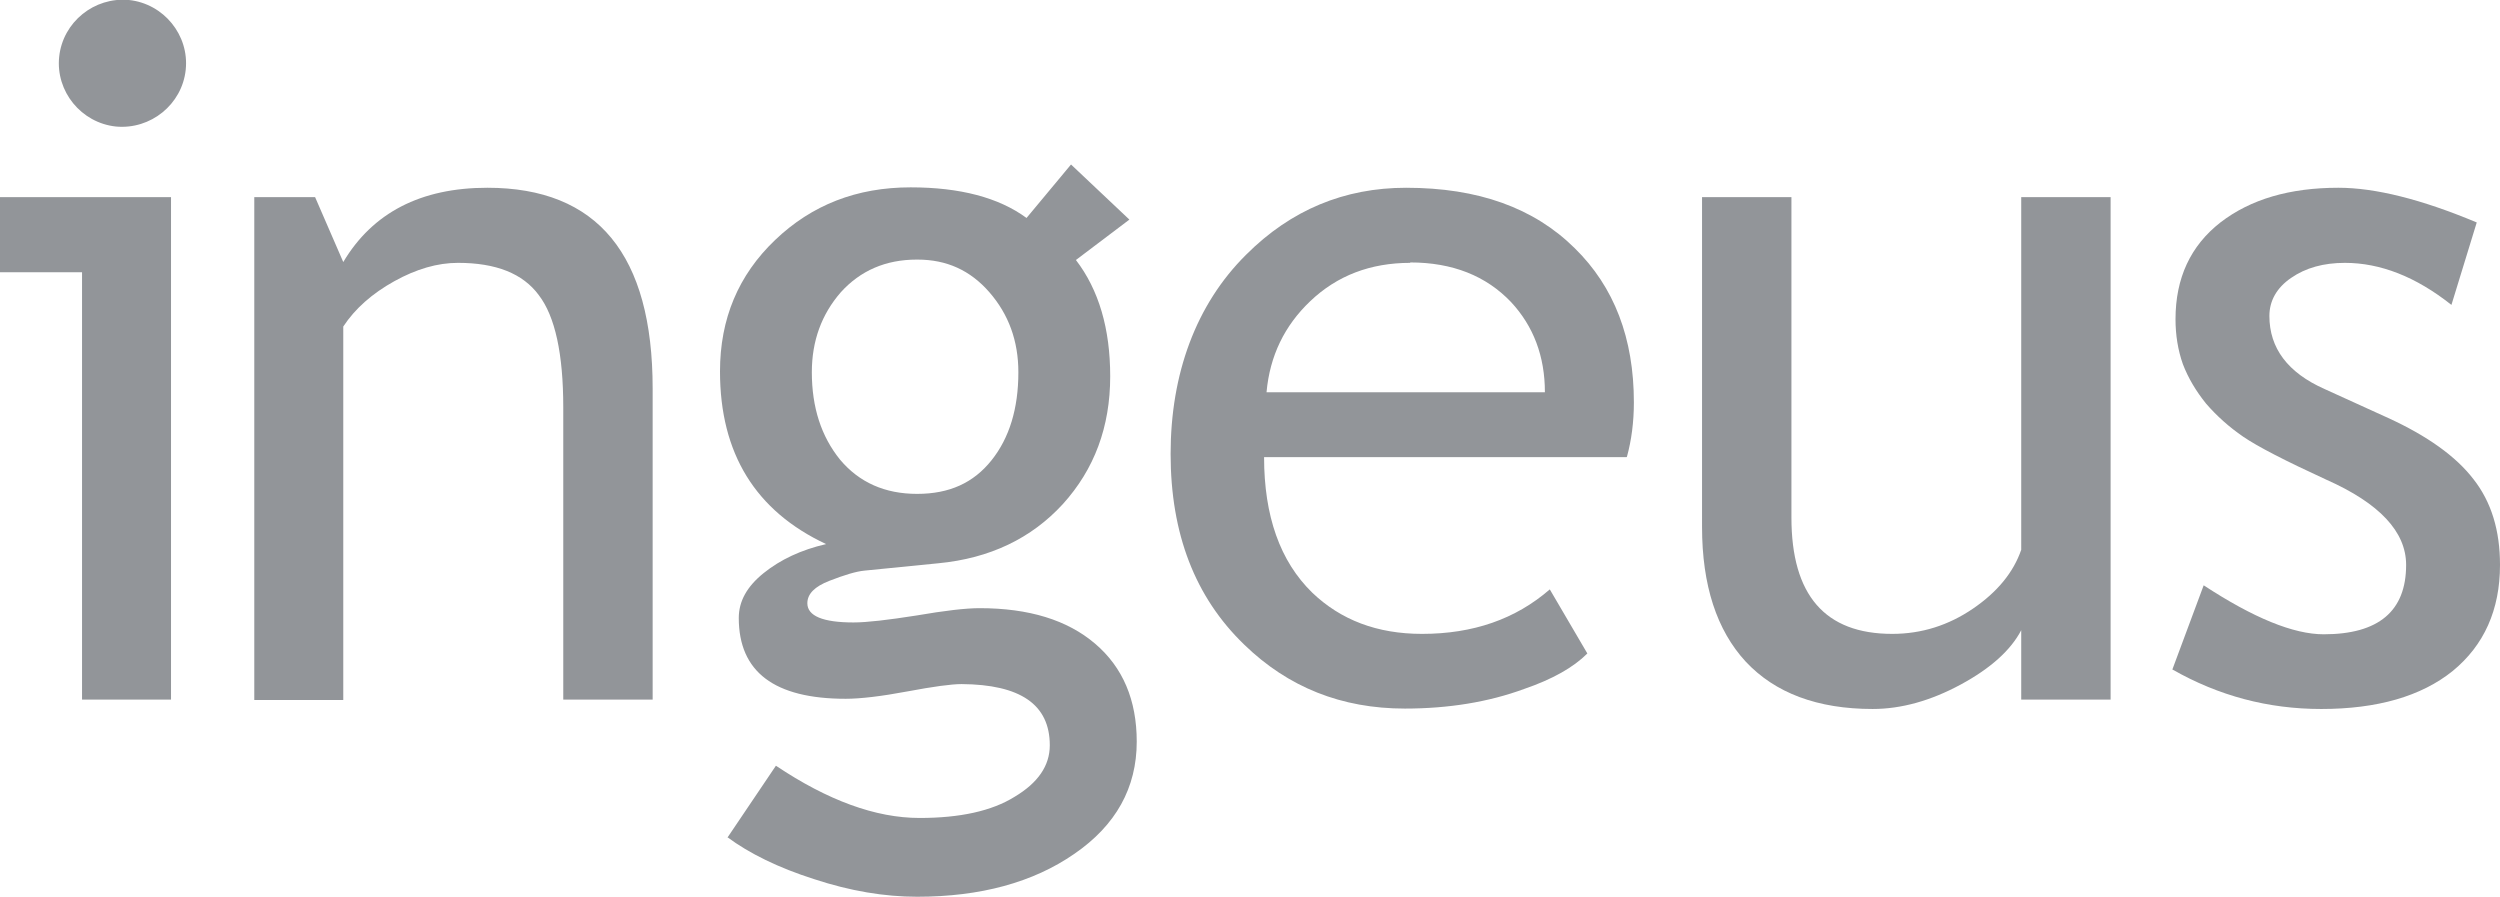
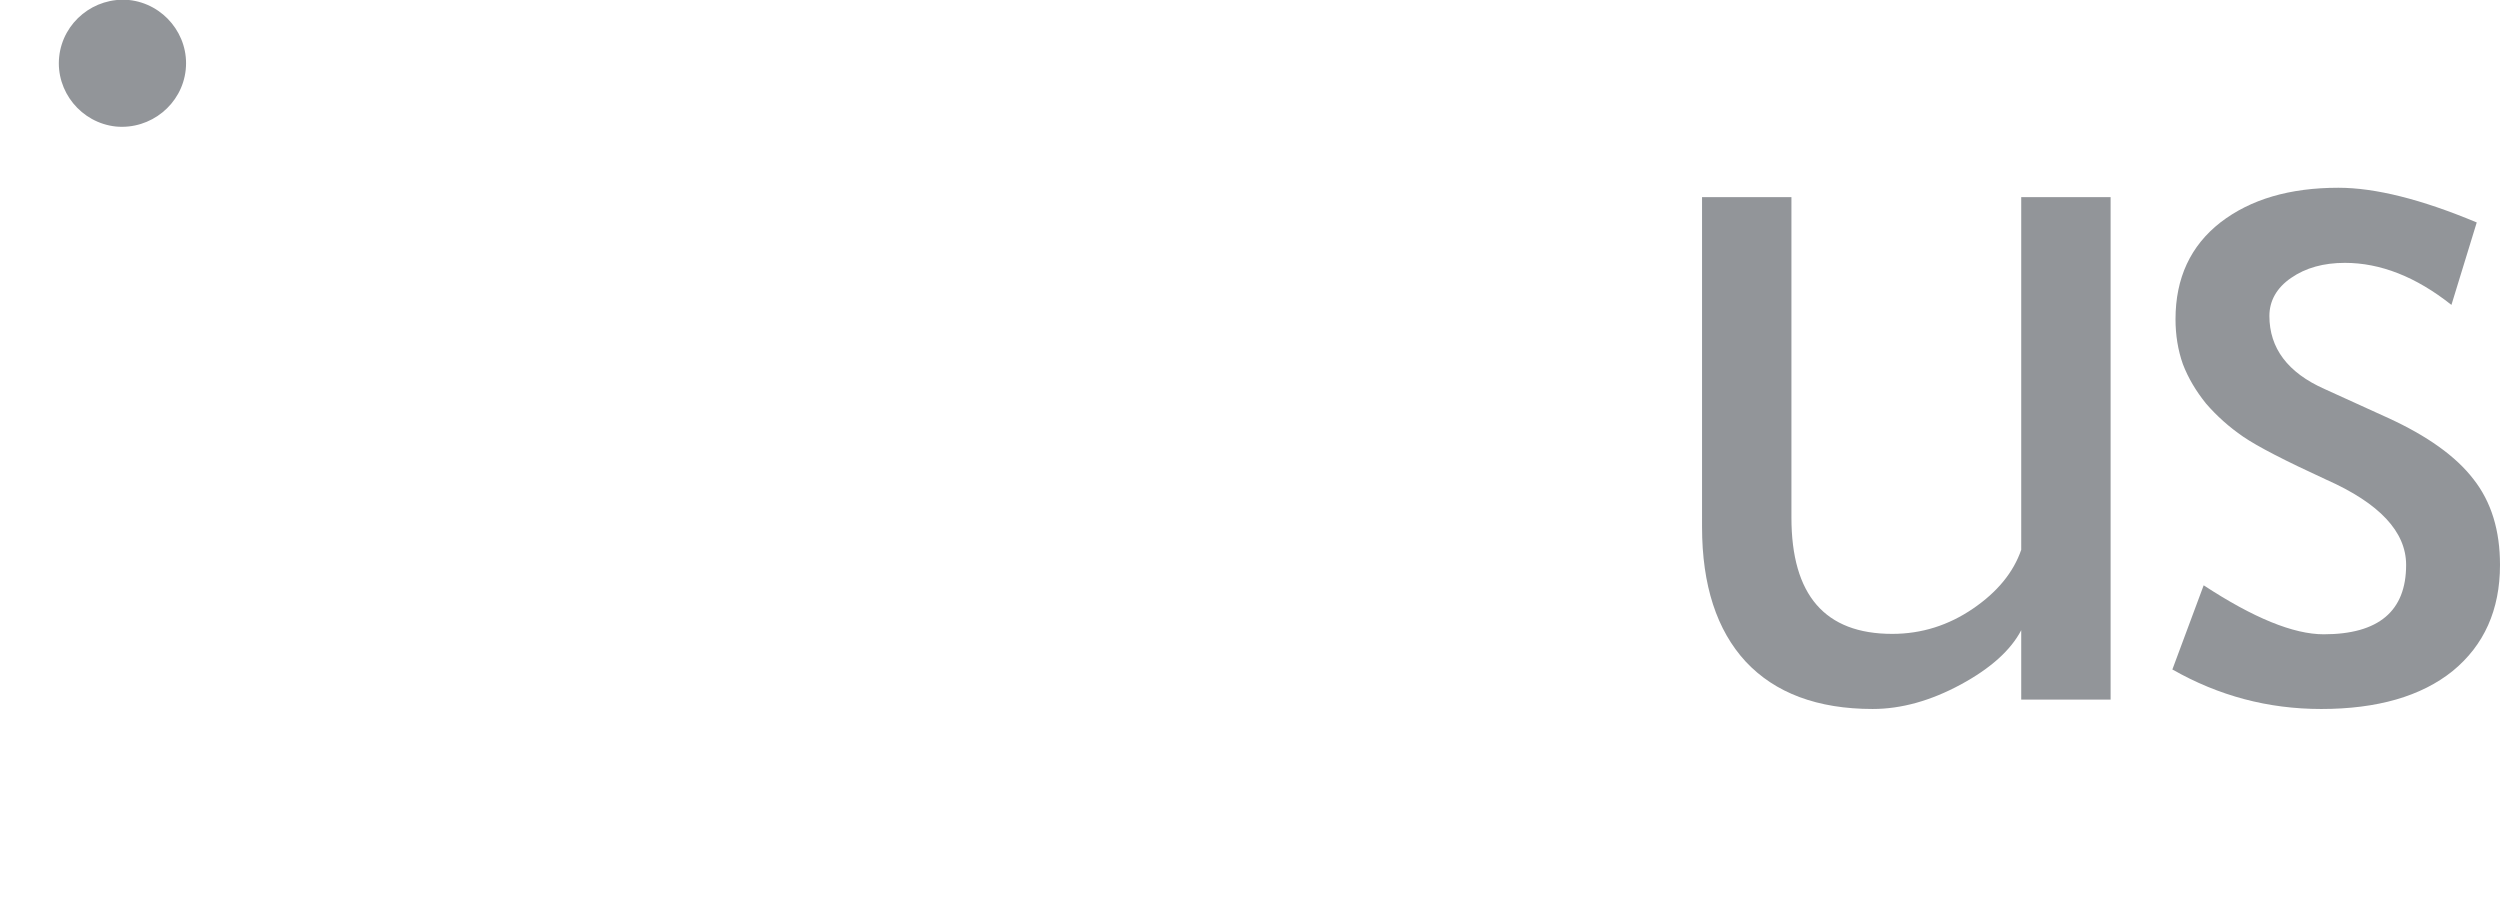
<svg xmlns="http://www.w3.org/2000/svg" id="Grey" viewBox="0 0 61.25 21.97">
  <defs>
    <style>
      .cls-1 {
        fill: #929599;
      }
    </style>
  </defs>
  <path class="cls-1" d="M1.45,1.39C1.54.54,2.31-.08,3.16,0c.85.09,1.48.86,1.39,1.71-.09.85-.86,1.47-1.71,1.39-.85-.09-1.48-.86-1.39-1.71" />
-   <polygon class="cls-1" points="2.01 17.14 2.01 6.67 0 6.67 0 4.83 4.19 4.83 4.19 17.14 2.01 17.14" />
-   <path class="cls-1" d="M13.8,17.14v-7.16c0-1.31-.2-2.23-.6-2.75-.39-.53-1.05-.79-1.98-.79-.5,0-1.02.15-1.56.45-.54.3-.96.67-1.25,1.11v9.15h-2.18V4.83h1.49l.69,1.59c.72-1.21,1.9-1.82,3.53-1.82,2.7,0,4.05,1.64,4.05,4.92v7.62h-2.18Z" />
-   <path class="cls-1" d="M22.46,6.36c-.76,0-1.38.27-1.86.8-.47.54-.71,1.19-.71,1.96,0,.86.23,1.57.69,2.14.47.56,1.1.84,1.89.84s1.38-.27,1.82-.82c.44-.55.66-1.27.66-2.16,0-.77-.24-1.42-.71-1.96-.47-.54-1.05-.8-1.76-.8M17.83,20.51l1.18-1.75c1.27.85,2.44,1.28,3.52,1.28.99,0,1.77-.17,2.33-.52.57-.34.86-.76.86-1.26,0-1-.72-1.49-2.16-1.5-.25,0-.69.06-1.33.18-.64.12-1.15.18-1.51.18-1.75,0-2.62-.66-2.62-1.98,0-.41.2-.77.61-1.1.41-.33.92-.57,1.53-.71-1.73-.81-2.6-2.22-2.6-4.23,0-1.29.45-2.36,1.35-3.22.9-.86,2-1.29,3.32-1.29,1.21,0,2.16.25,2.84.75l1.09-1.31,1.43,1.35-1.31.99c.56.73.84,1.68.84,2.85,0,1.24-.39,2.28-1.16,3.13-.77.84-1.79,1.33-3.05,1.45l-1.81.18c-.21.02-.5.11-.86.25-.36.14-.54.32-.54.55,0,.31.38.47,1.13.47.33,0,.84-.06,1.54-.17.7-.12,1.21-.18,1.55-.18,1.21,0,2.15.29,2.83.87.68.58,1.02,1.38,1.02,2.4,0,1.13-.51,2.05-1.53,2.75-1.01.7-2.3,1.05-3.85,1.05-.8,0-1.64-.14-2.52-.43-.88-.28-1.59-.63-2.13-1.03" />
-   <path class="cls-1" d="M34.55,6.44c-.97,0-1.79.31-2.45.94-.63.6-.99,1.34-1.07,2.23h6.82c0-.88-.28-1.62-.83-2.21-.61-.64-1.43-.97-2.47-.97M39.85,11.2h-8.88c0,1.44.39,2.55,1.18,3.32.7.67,1.59,1.01,2.69,1.01,1.25,0,2.29-.36,3.13-1.09l.92,1.57c-.34.34-.85.63-1.55.87-.87.32-1.85.48-2.92.48-1.55,0-2.86-.52-3.94-1.57-1.2-1.16-1.8-2.71-1.8-4.67s.62-3.66,1.85-4.88c1.1-1.1,2.41-1.64,3.92-1.64,1.76,0,3.13.49,4.13,1.48.97.95,1.45,2.21,1.45,3.78,0,.48-.06.93-.17,1.33" />
  <path class="cls-1" d="M43.89,4.83v7.85c0,1.9.82,2.85,2.47,2.85.72,0,1.38-.21,1.98-.62.6-.41.99-.89,1.18-1.44V4.83h2.19v12.31h-2.19v-1.7c-.25.48-.74.93-1.48,1.33-.74.4-1.46.6-2.16.6-1.35,0-2.39-.39-3.11-1.16-.71-.77-1.07-1.87-1.07-3.3V4.83h2.18Z" />
  <path class="cls-1" d="M53.22,16.41l.77-2.07c1.22.8,2.2,1.2,2.94,1.2,1.35,0,2.02-.57,2.02-1.7,0-.81-.65-1.51-1.96-2.09-1-.46-1.68-.81-2.03-1.05-.35-.24-.65-.51-.91-.81-.25-.31-.44-.63-.57-.97-.12-.34-.18-.71-.18-1.1,0-1.01.37-1.8,1.1-2.37.74-.57,1.7-.85,2.89-.85.9,0,2.03.28,3.39.85l-.62,2.02c-.87-.69-1.74-1.03-2.61-1.03-.52,0-.96.12-1.32.37-.35.24-.53.56-.53.93,0,.79.45,1.39,1.35,1.79l1.56.71c.96.44,1.66.94,2.09,1.5.44.56.65,1.26.65,2.1,0,1.1-.39,1.97-1.16,2.6-.77.62-1.85.93-3.22.93-1.3,0-2.51-.32-3.65-.97" />
</svg>